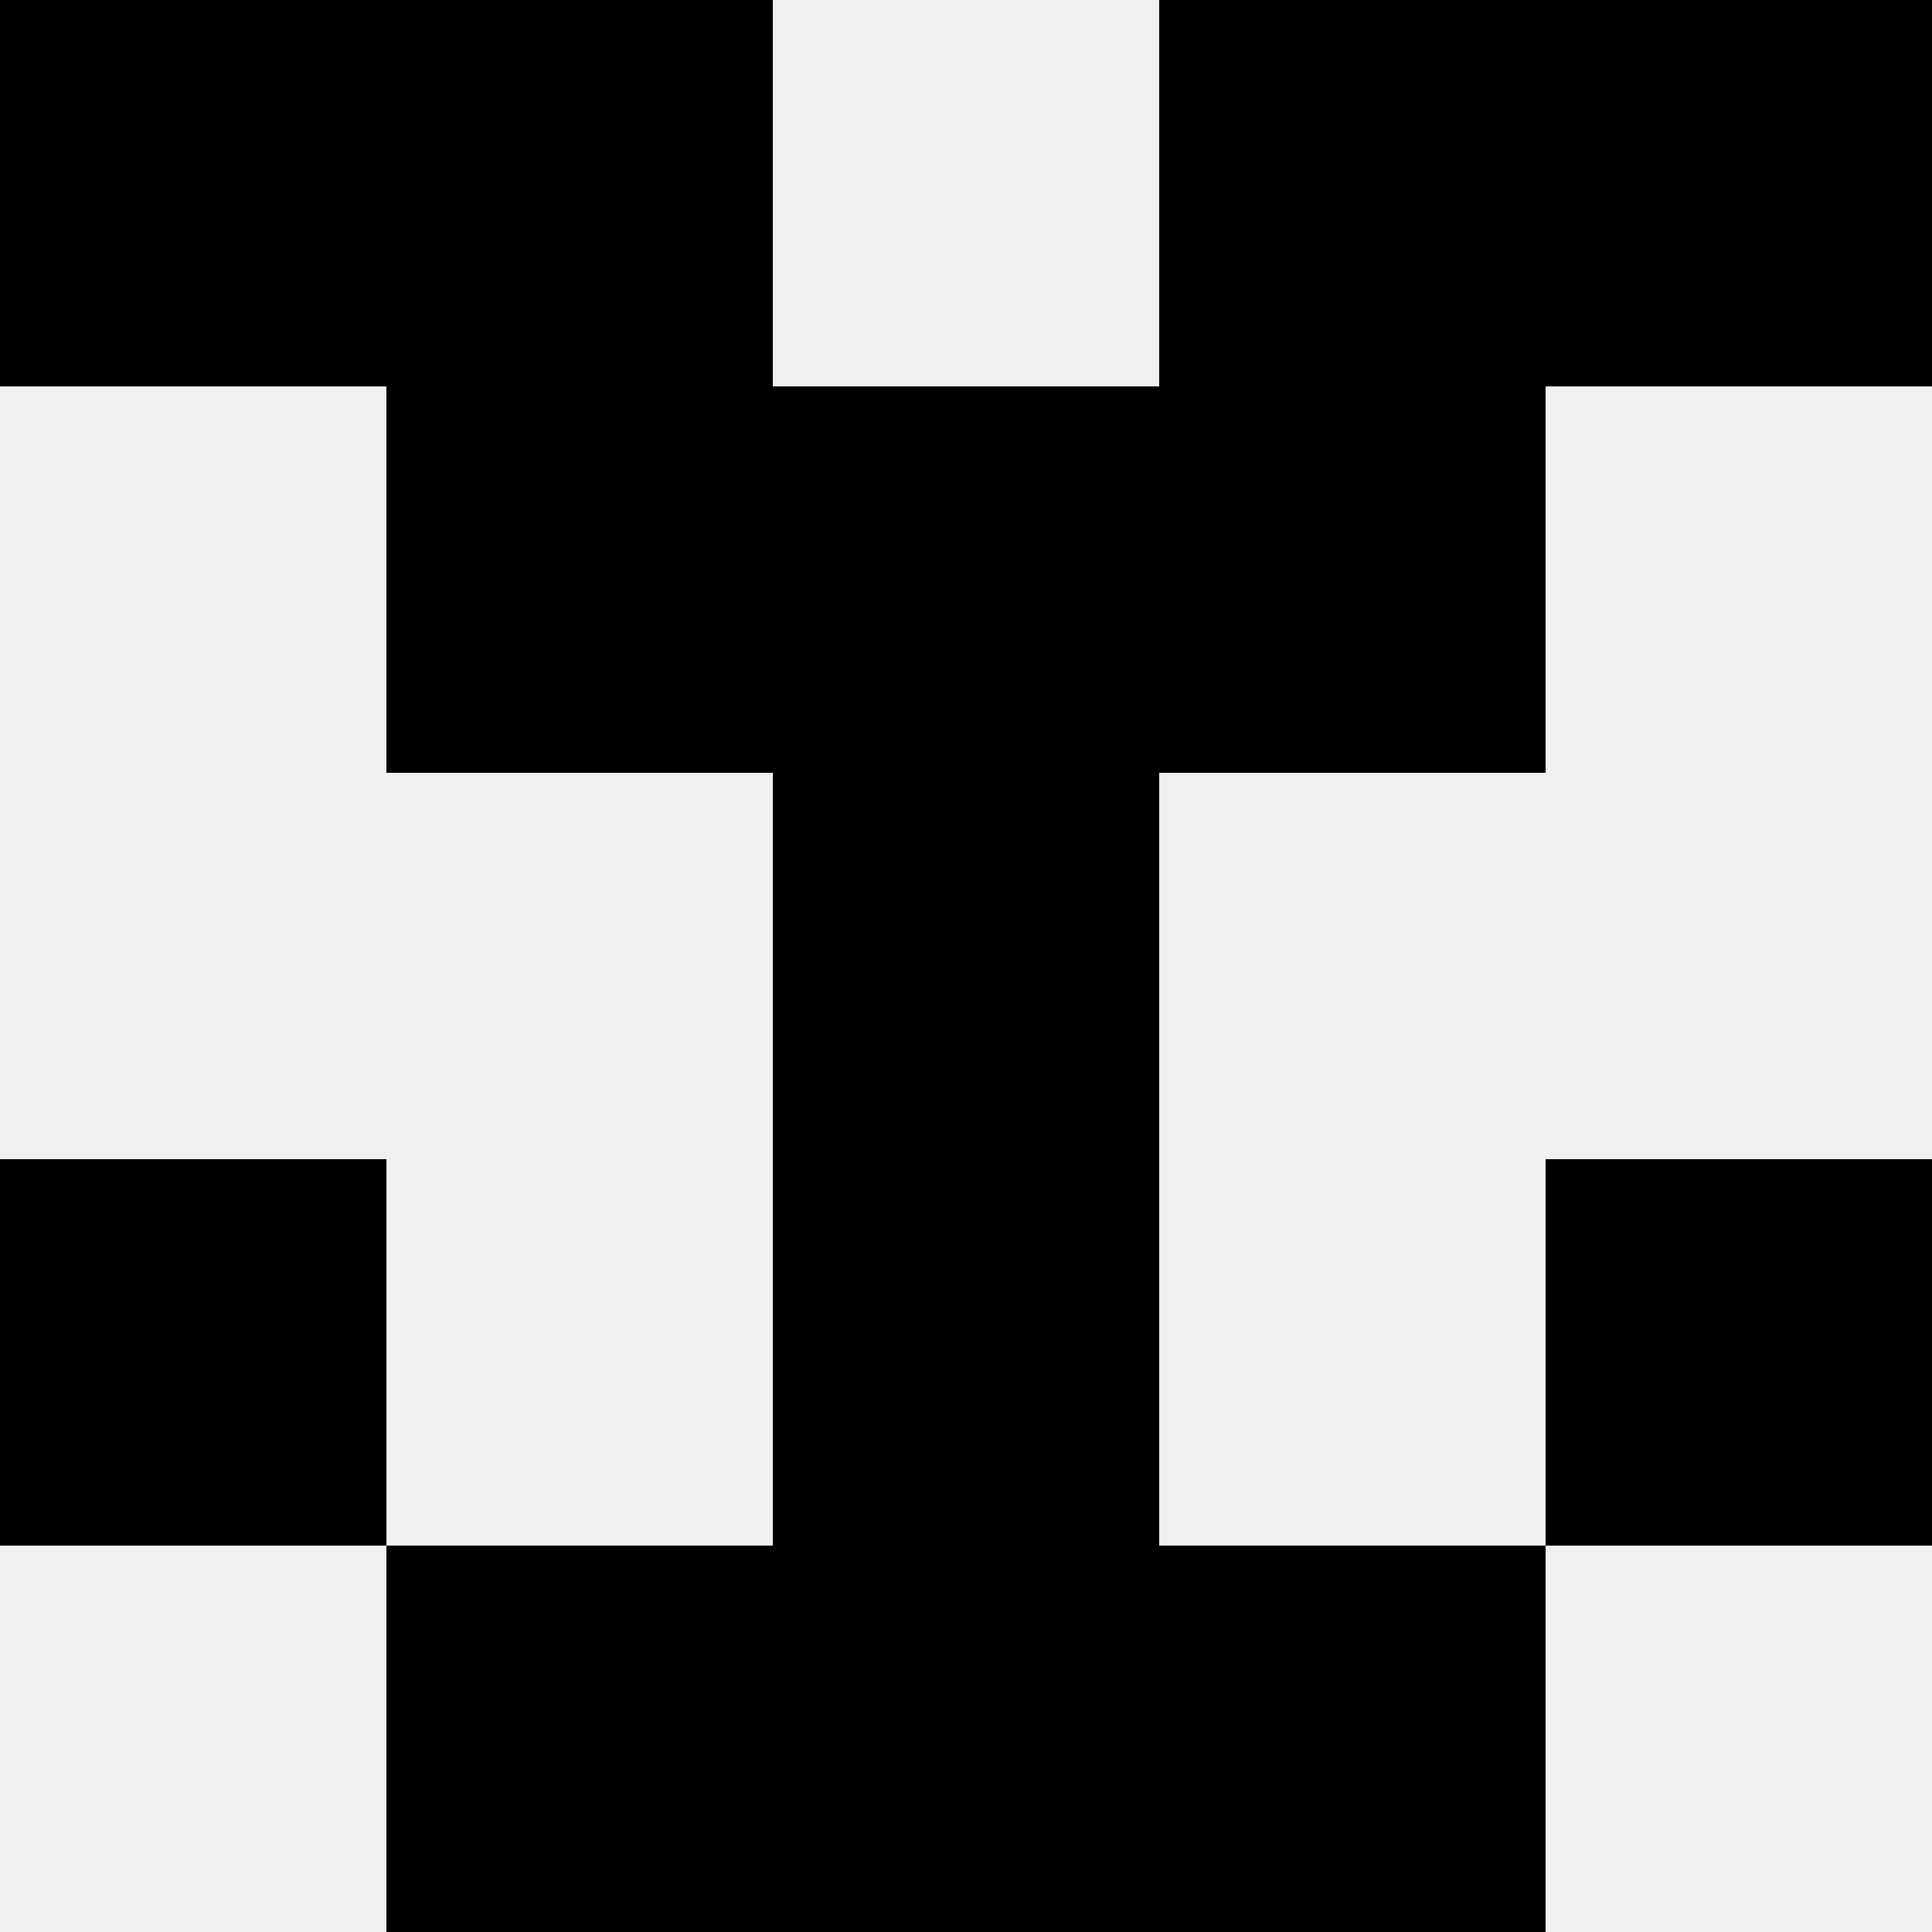
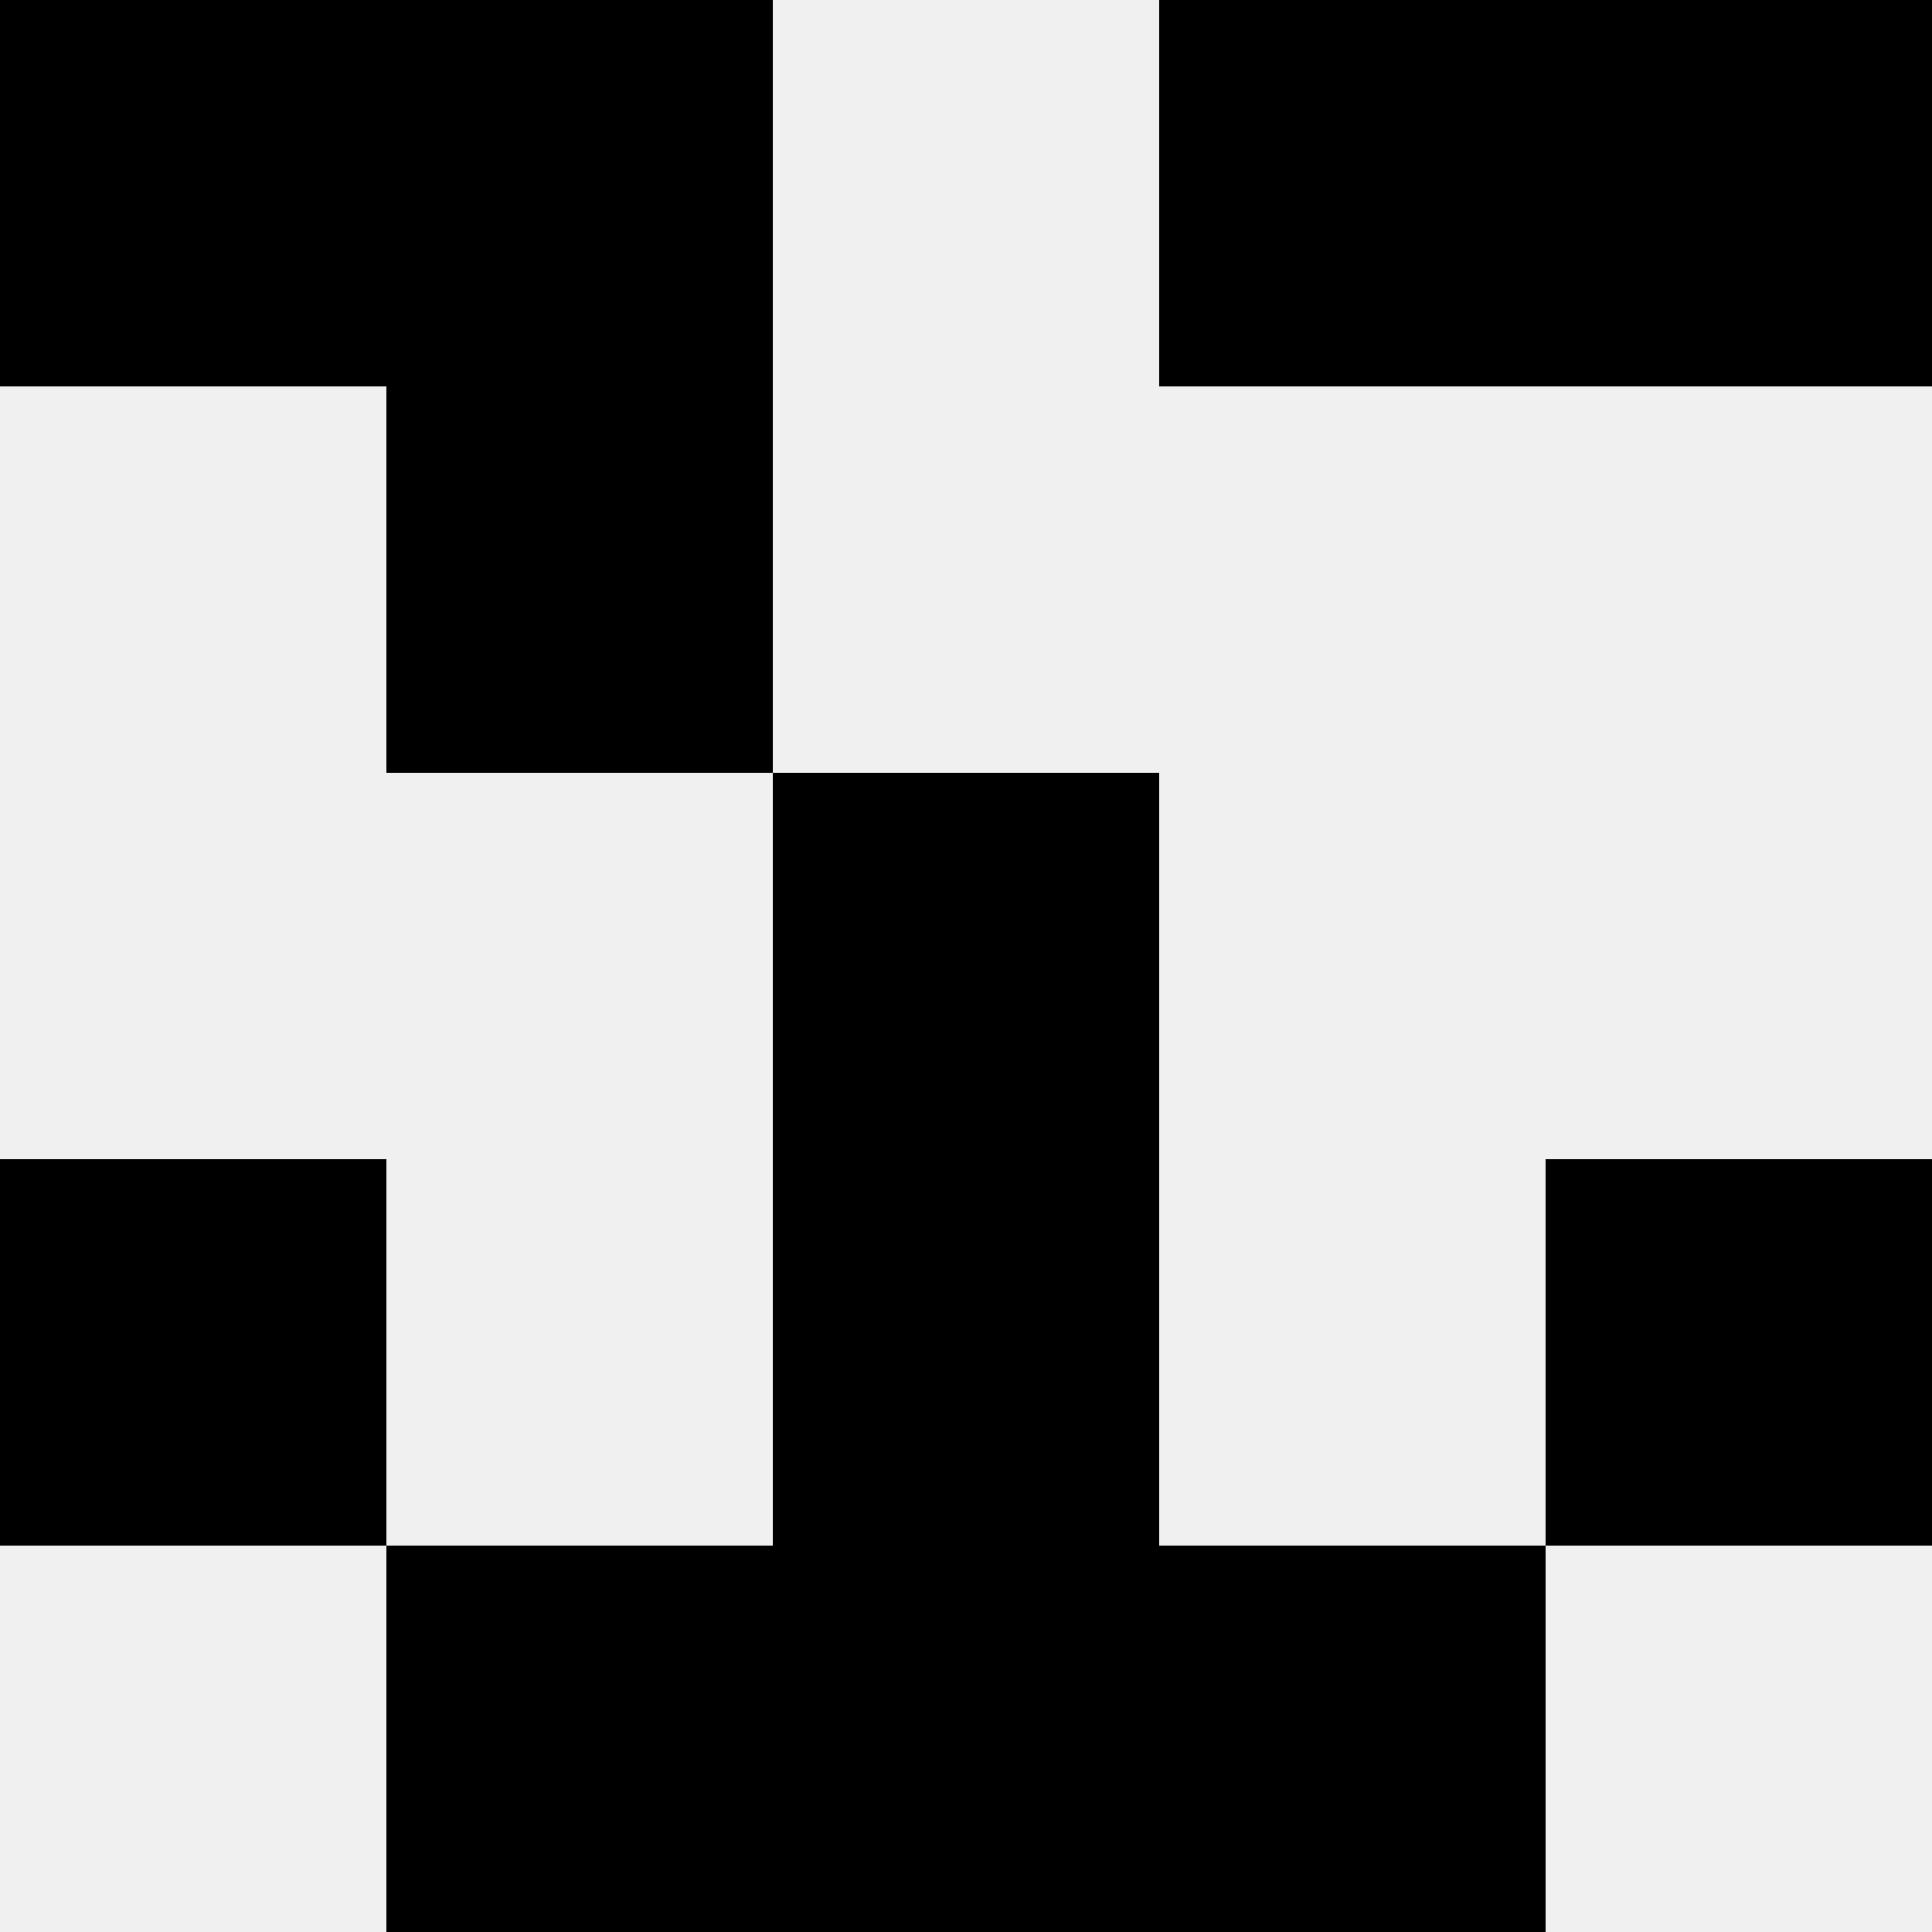
<svg xmlns="http://www.w3.org/2000/svg" width="80" height="80">
  <rect width="100%" height="100%" fill="#f0f0f0" />
  <rect x="0" y="0" width="16" height="16" fill="hsl(25, 70%, 50%)" />
  <rect x="64" y="0" width="16" height="16" fill="hsl(25, 70%, 50%)" />
  <rect x="16" y="0" width="16" height="16" fill="hsl(25, 70%, 50%)" />
  <rect x="48" y="0" width="16" height="16" fill="hsl(25, 70%, 50%)" />
  <rect x="16" y="16" width="16" height="16" fill="hsl(25, 70%, 50%)" />
-   <rect x="48" y="16" width="16" height="16" fill="hsl(25, 70%, 50%)" />
-   <rect x="32" y="16" width="16" height="16" fill="hsl(25, 70%, 50%)" />
-   <rect x="32" y="16" width="16" height="16" fill="hsl(25, 70%, 50%)" />
-   <rect x="32" y="32" width="16" height="16" fill="hsl(25, 70%, 50%)" />
  <rect x="32" y="32" width="16" height="16" fill="hsl(25, 70%, 50%)" />
  <rect x="0" y="48" width="16" height="16" fill="hsl(25, 70%, 50%)" />
  <rect x="64" y="48" width="16" height="16" fill="hsl(25, 70%, 50%)" />
  <rect x="32" y="48" width="16" height="16" fill="hsl(25, 70%, 50%)" />
  <rect x="32" y="48" width="16" height="16" fill="hsl(25, 70%, 50%)" />
  <rect x="16" y="64" width="16" height="16" fill="hsl(25, 70%, 50%)" />
  <rect x="48" y="64" width="16" height="16" fill="hsl(25, 70%, 50%)" />
  <rect x="32" y="64" width="16" height="16" fill="hsl(25, 70%, 50%)" />
-   <rect x="32" y="64" width="16" height="16" fill="hsl(25, 70%, 50%)" />
</svg>